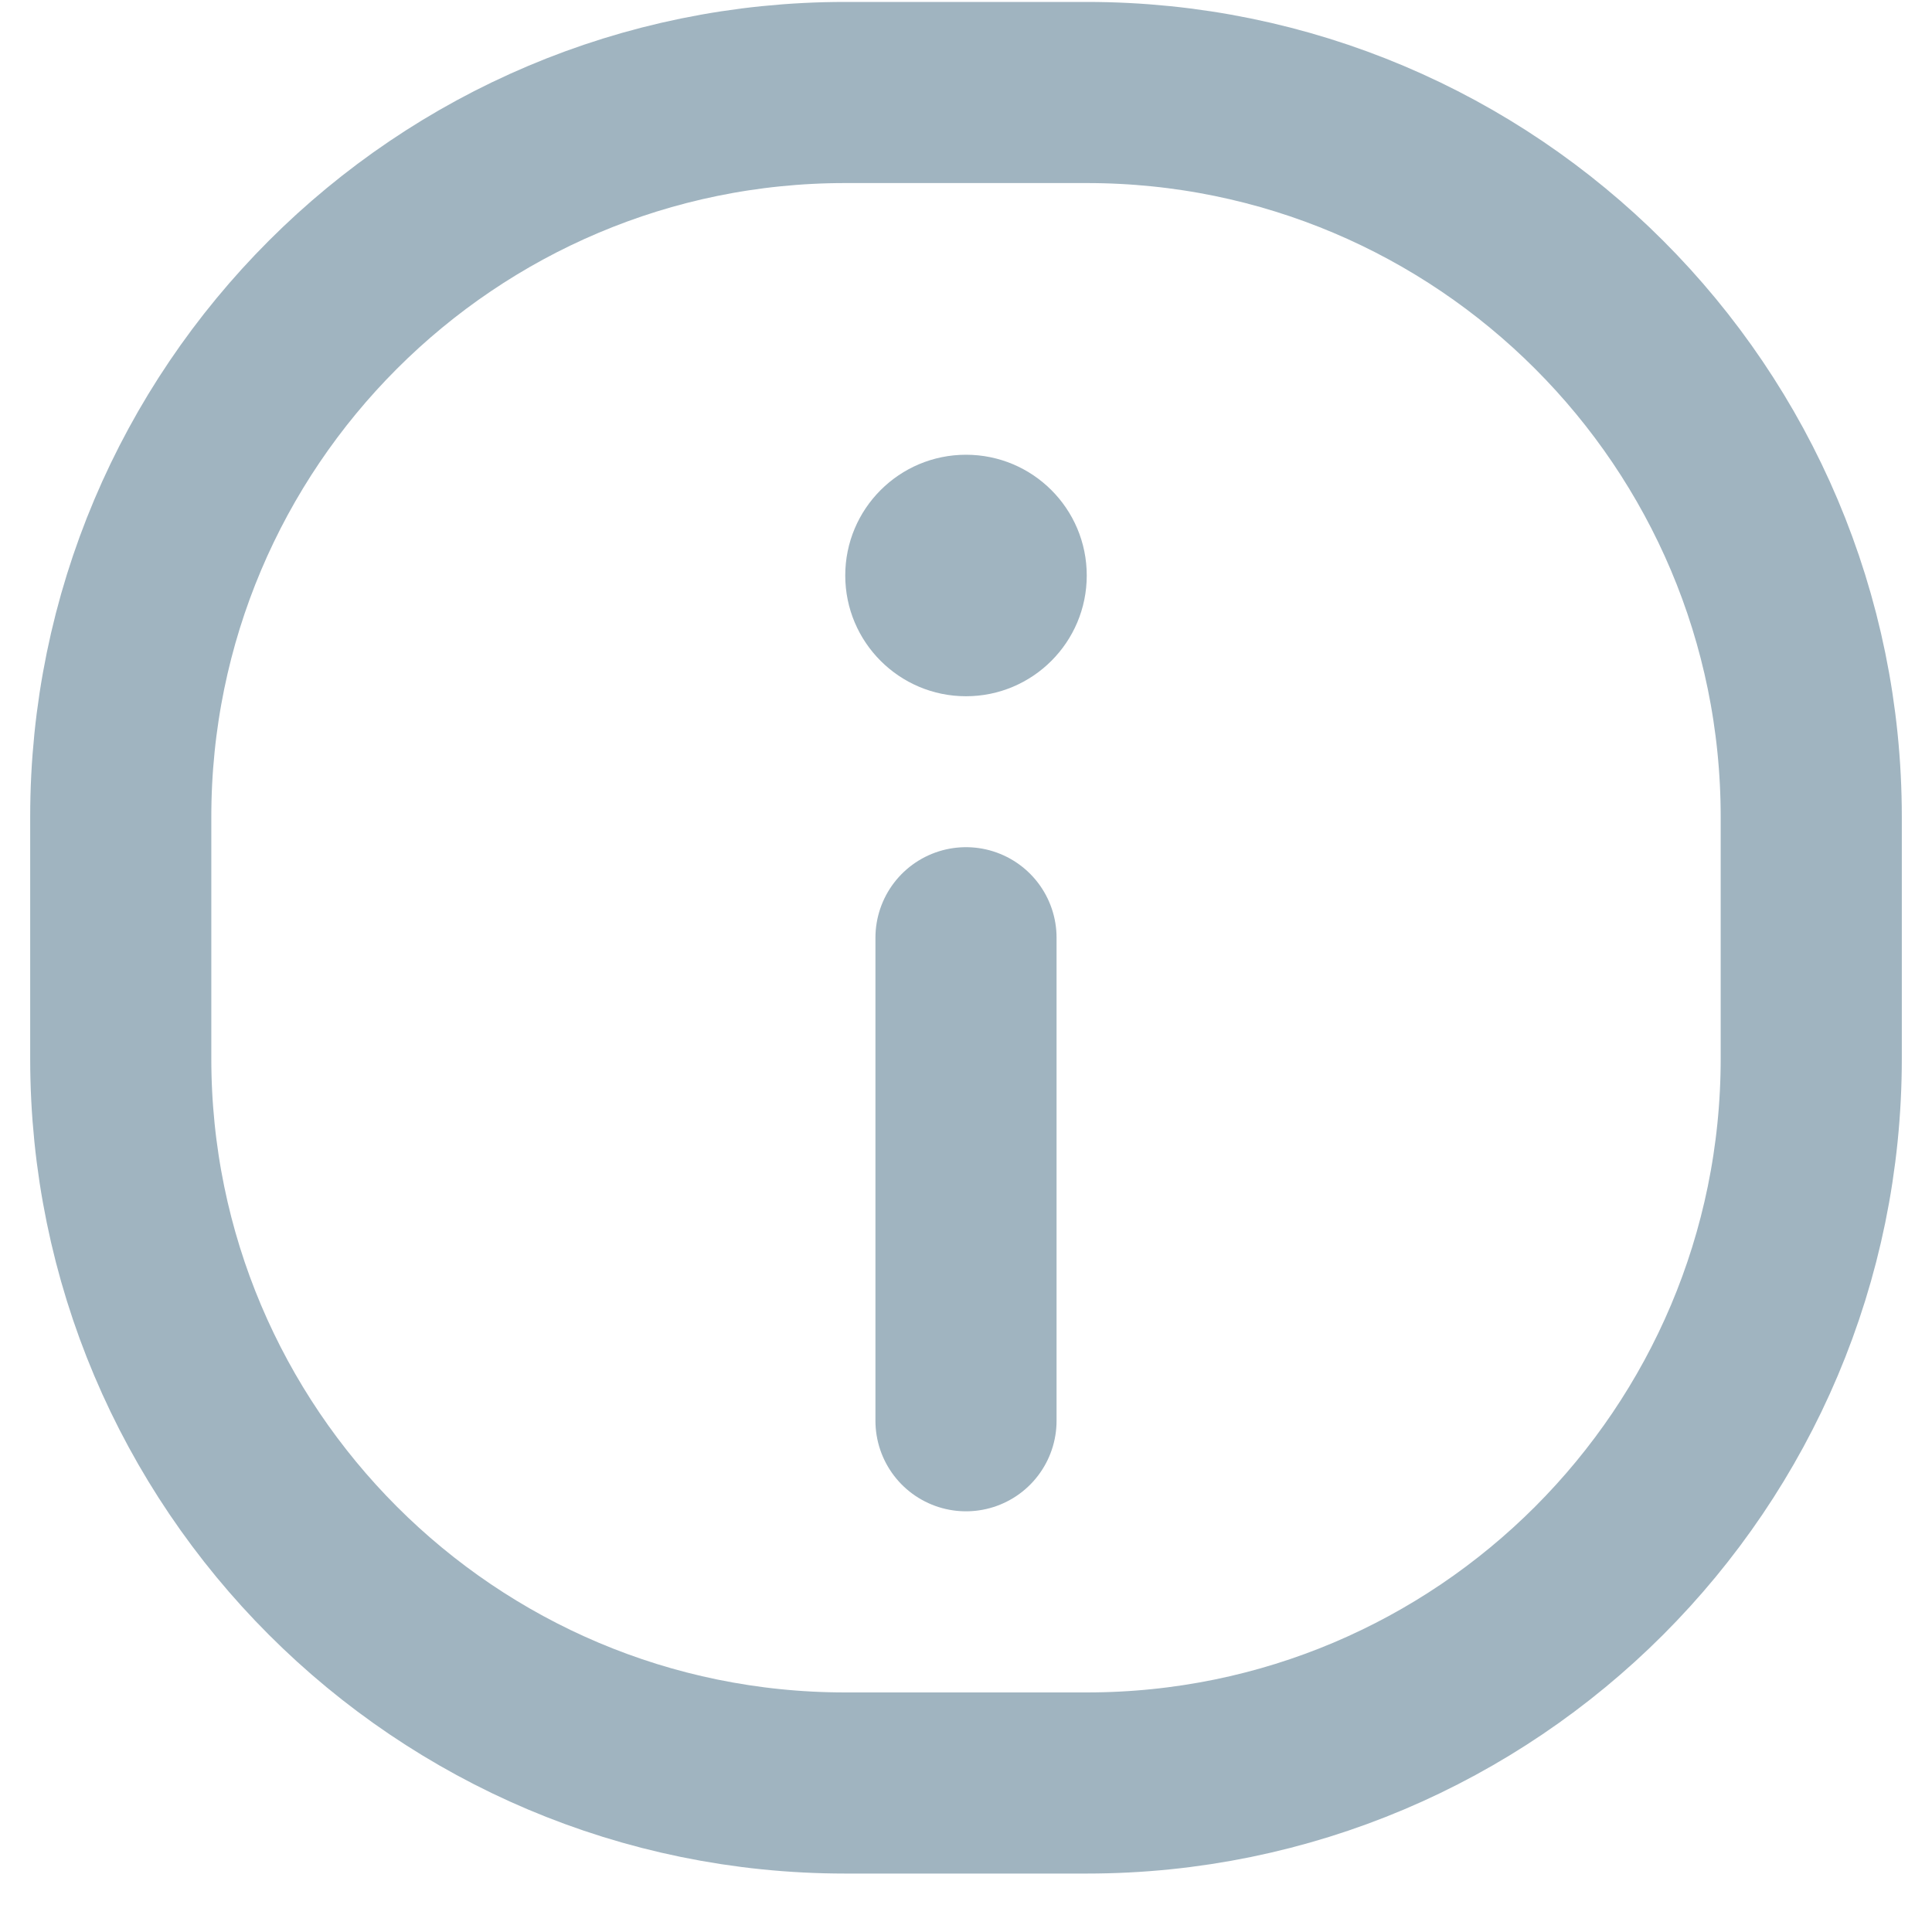
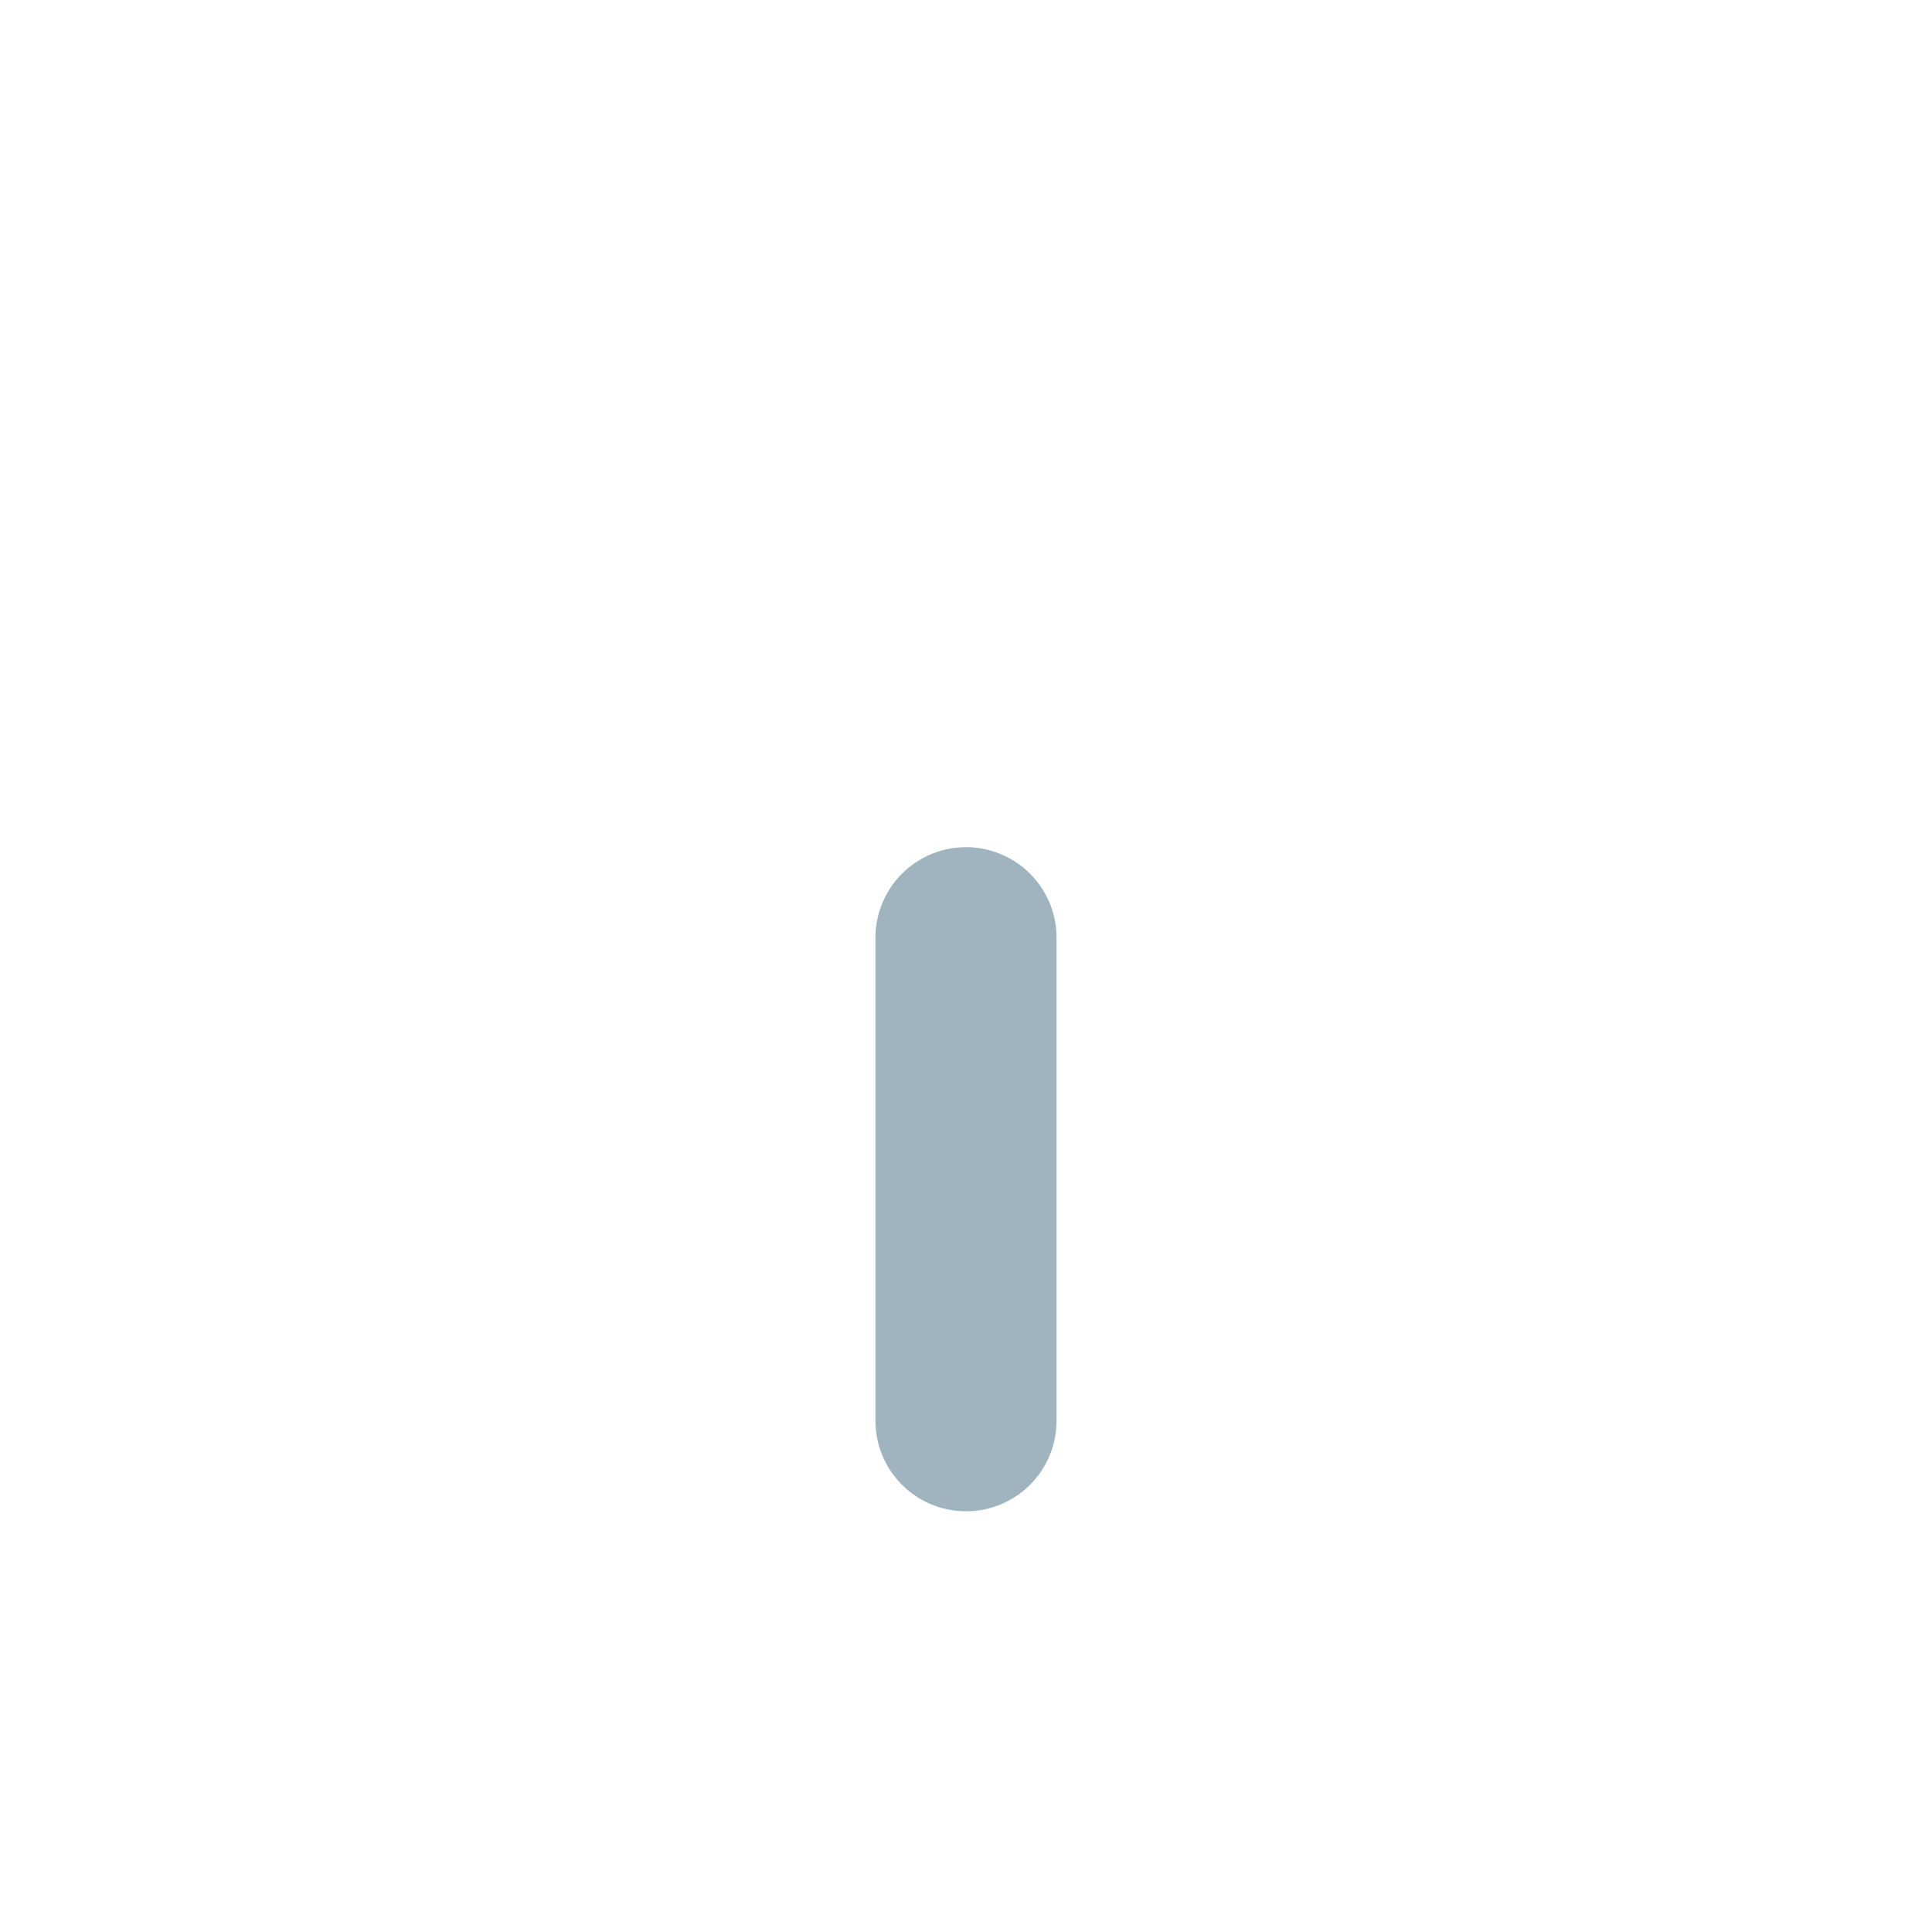
<svg xmlns="http://www.w3.org/2000/svg" width="16" height="16" viewBox="0 0 16 16" fill="none">
-   <path fill-rule="evenodd" clip-rule="evenodd" d="M1 6.766V8.766C1 12.079 3.686 14.766 7 14.766H9C12.314 14.766 15 12.079 15 8.766V6.766C15 3.452 12.314 0.766 9 0.766H7C3.686 0.766 1 3.452 1 6.766Z" stroke="#A0B4C0" stroke-width="1.5" stroke-linecap="round" stroke-linejoin="round" />
  <path d="M8 7.766V11.766" stroke="#A0B4C0" stroke-width="1.5" stroke-linecap="round" />
-   <path d="M8 5.266C7.724 5.266 7.5 5.041 7.5 4.766C7.5 4.49 7.724 4.266 8 4.266C8.276 4.266 8.5 4.49 8.5 4.766C8.5 5.041 8.276 5.266 8 5.266Z" fill="#A0B4C0" />
-   <path d="M8 3.766C8.552 3.766 9 4.213 9 4.766C9 5.318 8.552 5.766 8 5.766C7.448 5.766 7 5.318 7 4.766C7 4.213 7.448 3.766 8 3.766Z" fill="#A0B4C0" />
</svg>